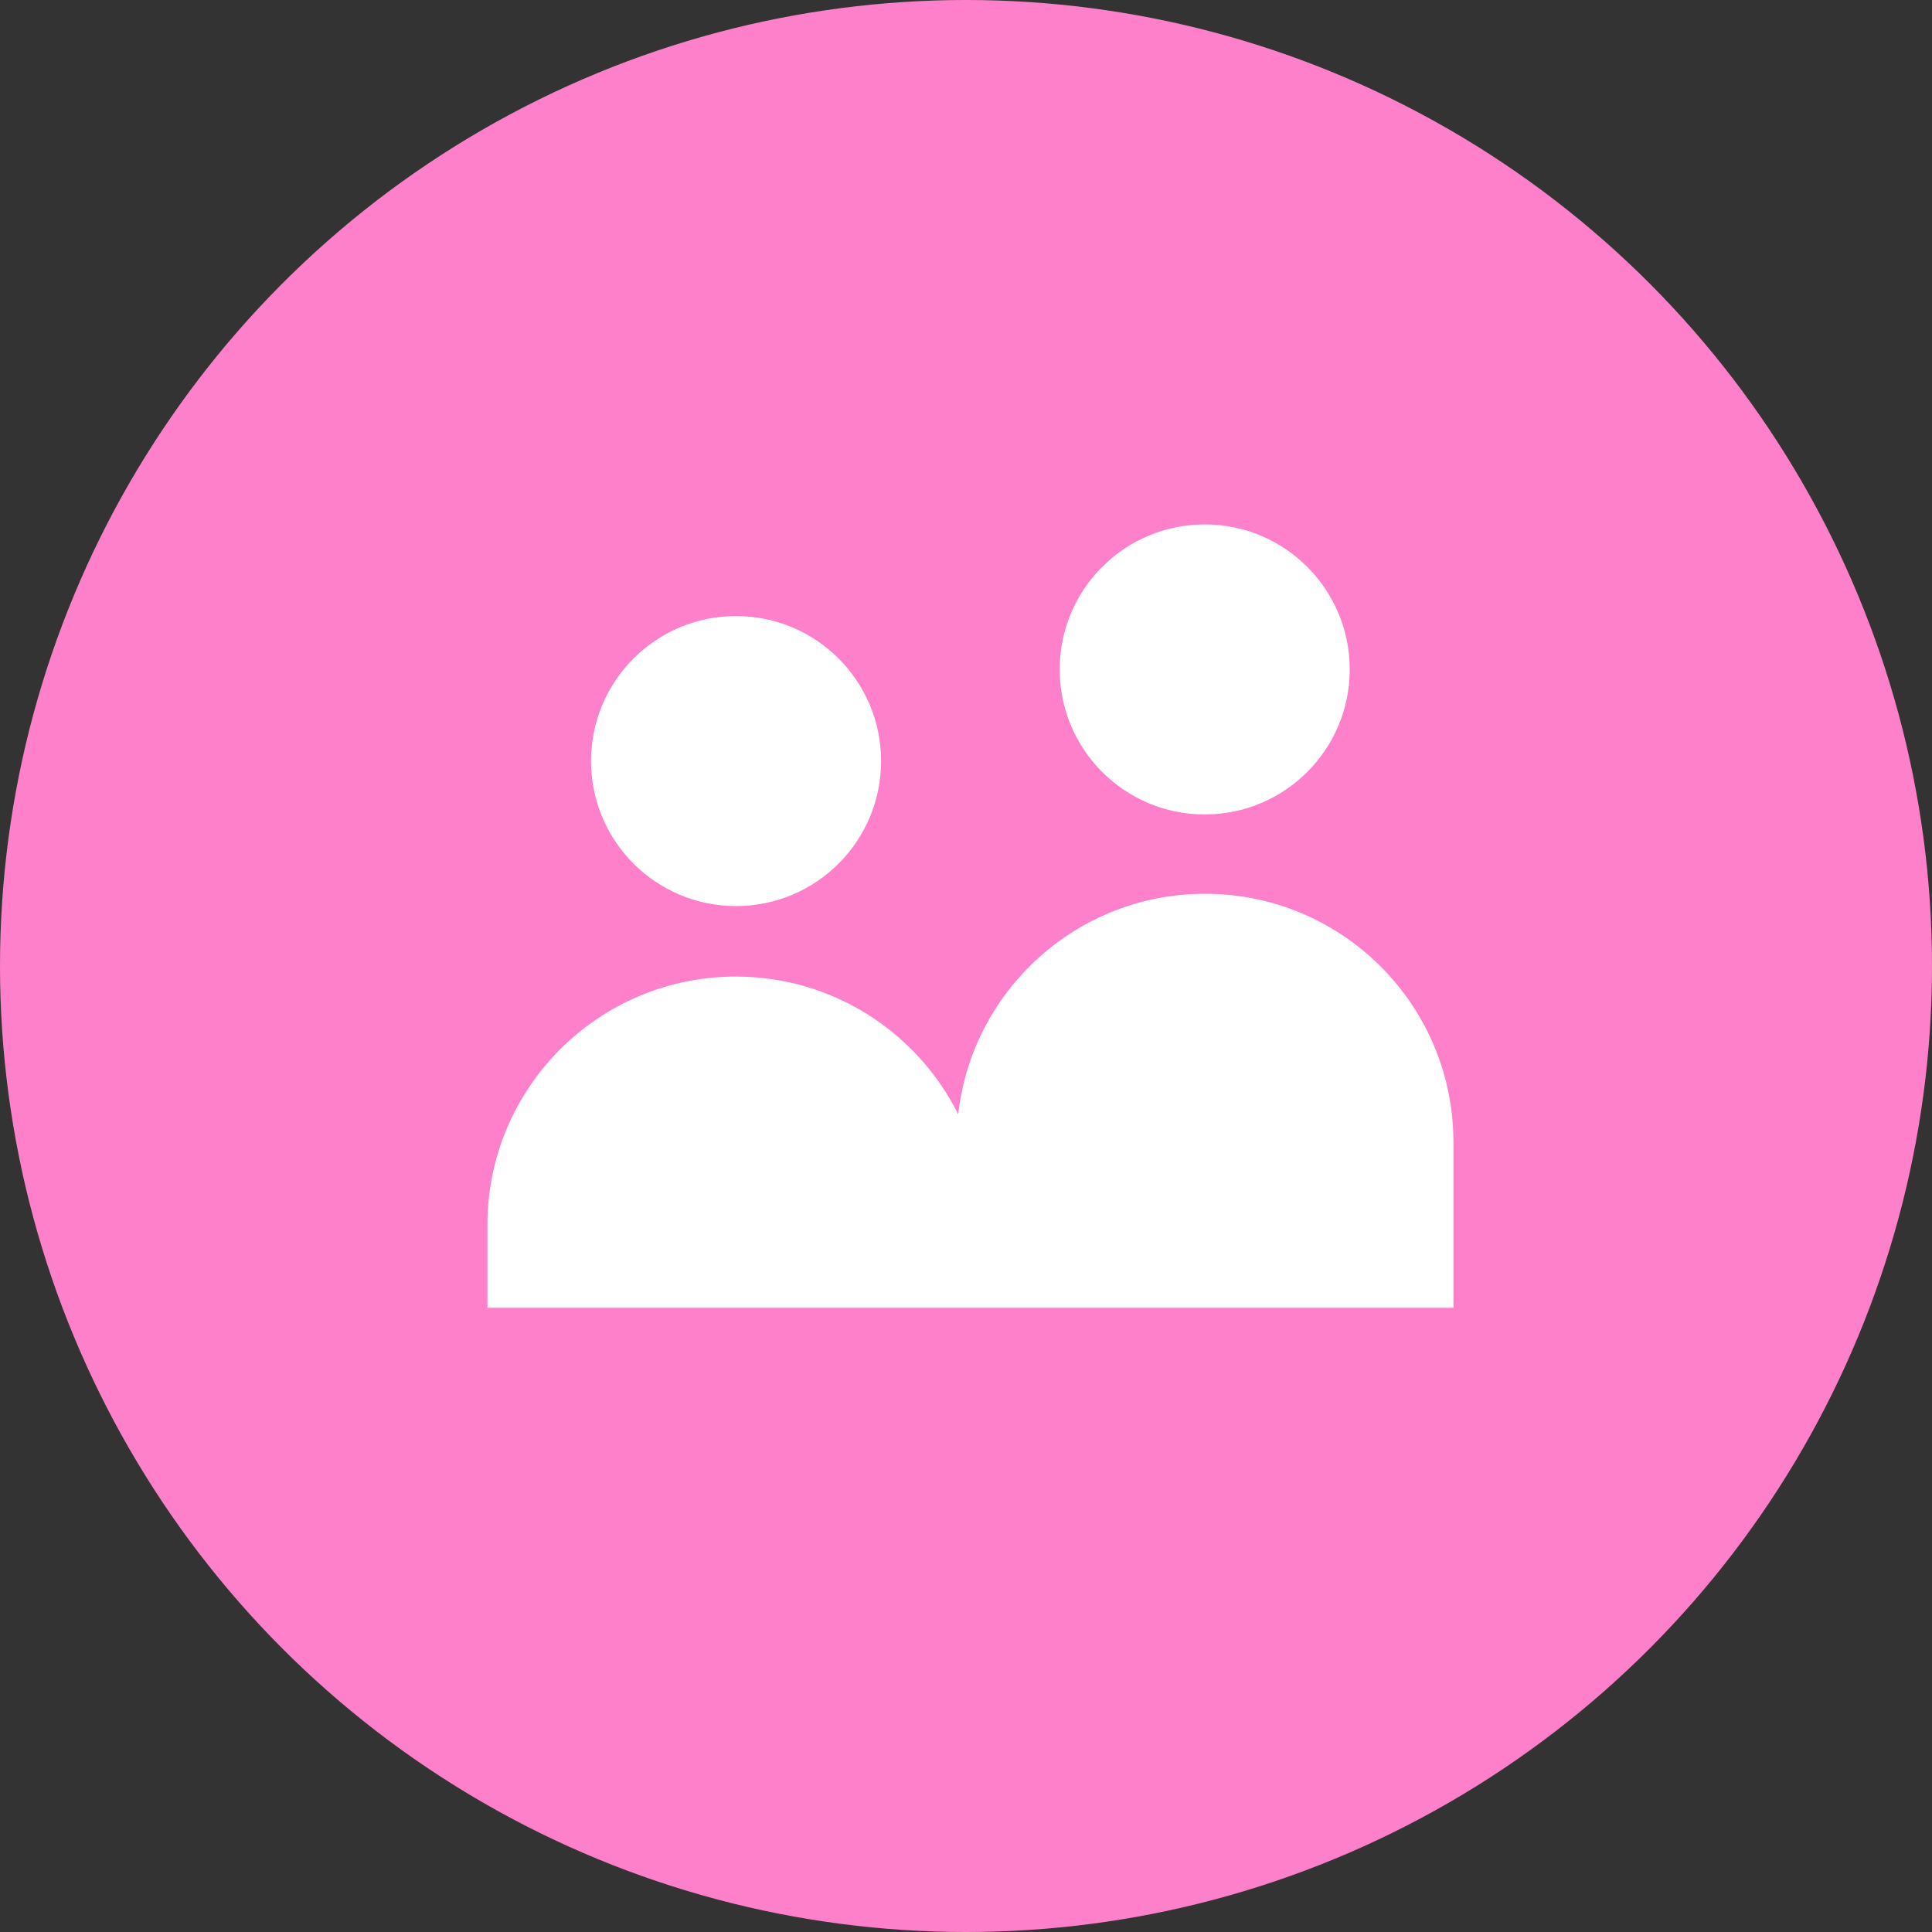
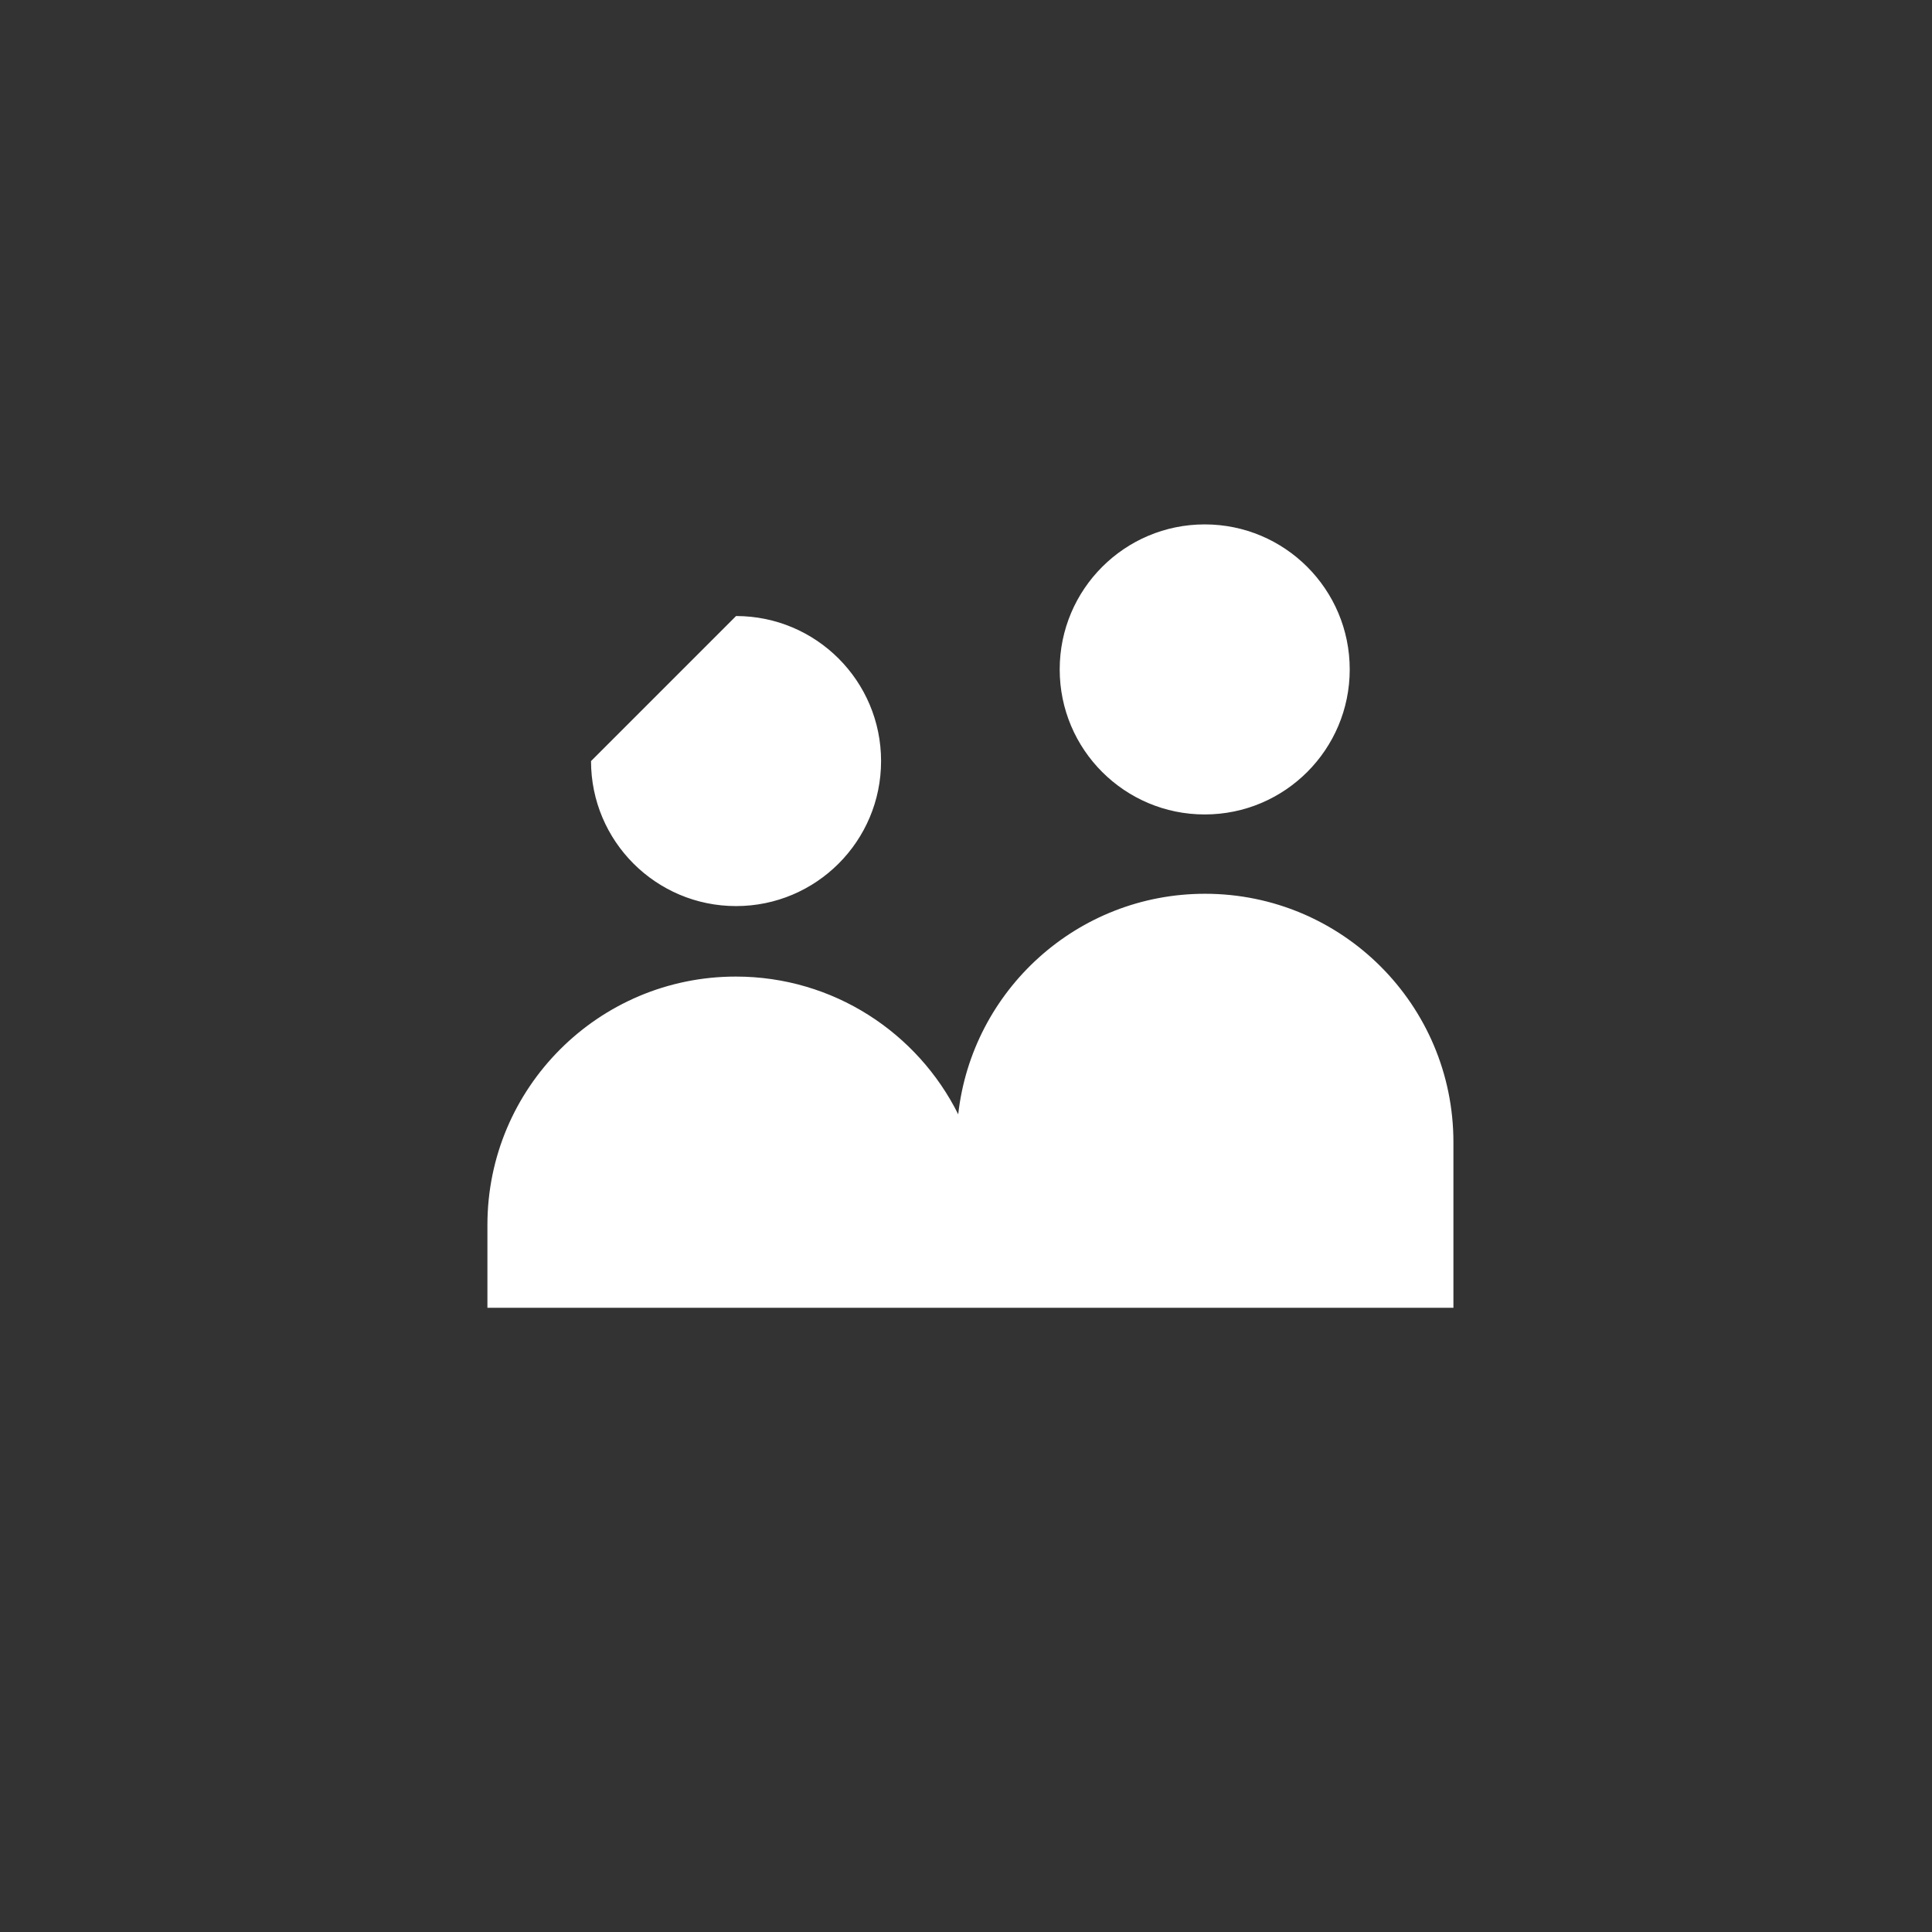
<svg xmlns="http://www.w3.org/2000/svg" width="70" height="70" viewBox="0 0 70 70" fill="none">
  <rect x="0" y="0" width="70" height="70" fill="#333333" stroke="none" />
-   <circle cx="35" cy="35" r="35" fill="#FF80CA" />
-   <path d="M43.66 32.383C48.631 32.383 52.66 36.412 52.66 41.383V47.383H17.66V44.383C17.66 39.412 21.69 35.383 26.66 35.383C30.19 35.383 33.243 37.416 34.718 40.374C35.219 35.878 39.031 32.383 43.66 32.383ZM26.669 22.32C29.571 22.321 31.923 24.673 31.923 27.575C31.923 30.477 29.57 32.829 26.669 32.829C23.767 32.829 21.414 30.477 21.414 27.575C21.414 24.673 23.767 22.32 26.669 22.32ZM43.649 19C46.551 19 48.903 21.353 48.903 24.255C48.903 27.156 46.551 29.509 43.649 29.509C40.748 29.509 38.395 27.157 38.395 24.255C38.395 21.353 40.748 19 43.649 19Z" fill="white" />
+   <path d="M43.66 32.383C48.631 32.383 52.66 36.412 52.66 41.383V47.383H17.66V44.383C17.66 39.412 21.69 35.383 26.66 35.383C30.19 35.383 33.243 37.416 34.718 40.374C35.219 35.878 39.031 32.383 43.66 32.383ZM26.669 22.32C29.571 22.321 31.923 24.673 31.923 27.575C31.923 30.477 29.57 32.829 26.669 32.829C23.767 32.829 21.414 30.477 21.414 27.575ZM43.649 19C46.551 19 48.903 21.353 48.903 24.255C48.903 27.156 46.551 29.509 43.649 29.509C40.748 29.509 38.395 27.157 38.395 24.255C38.395 21.353 40.748 19 43.649 19Z" fill="white" />
</svg>